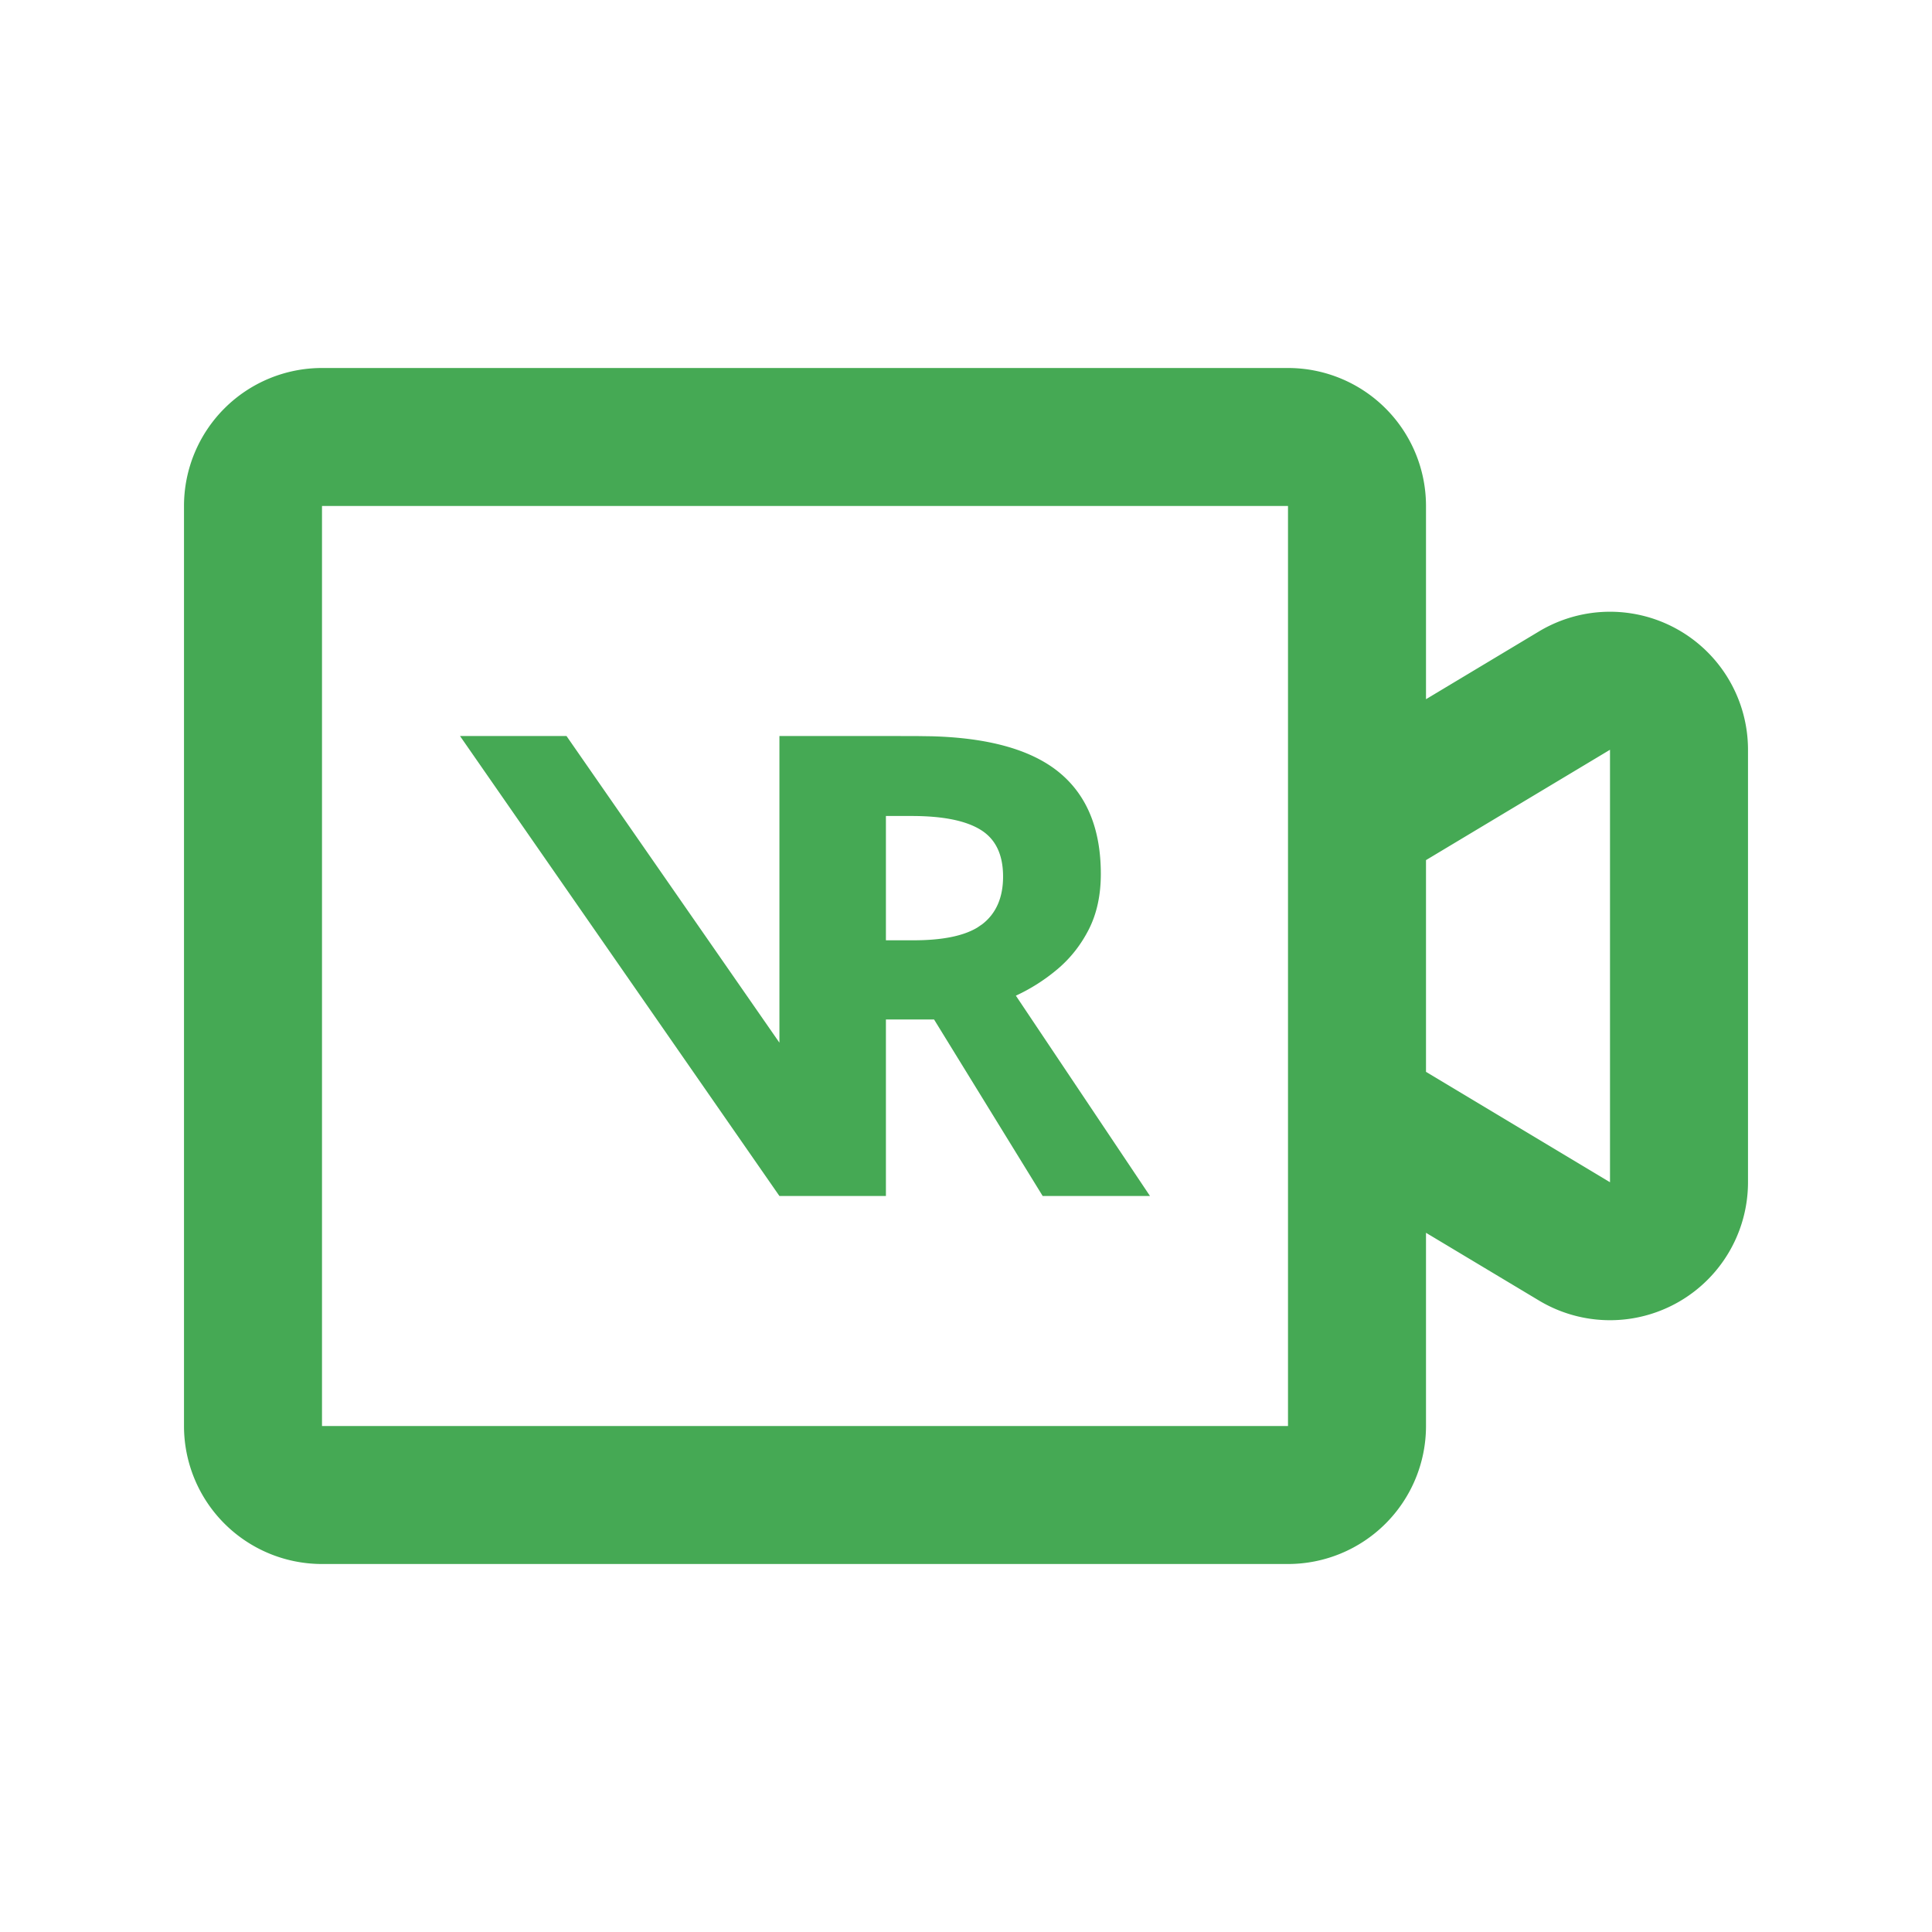
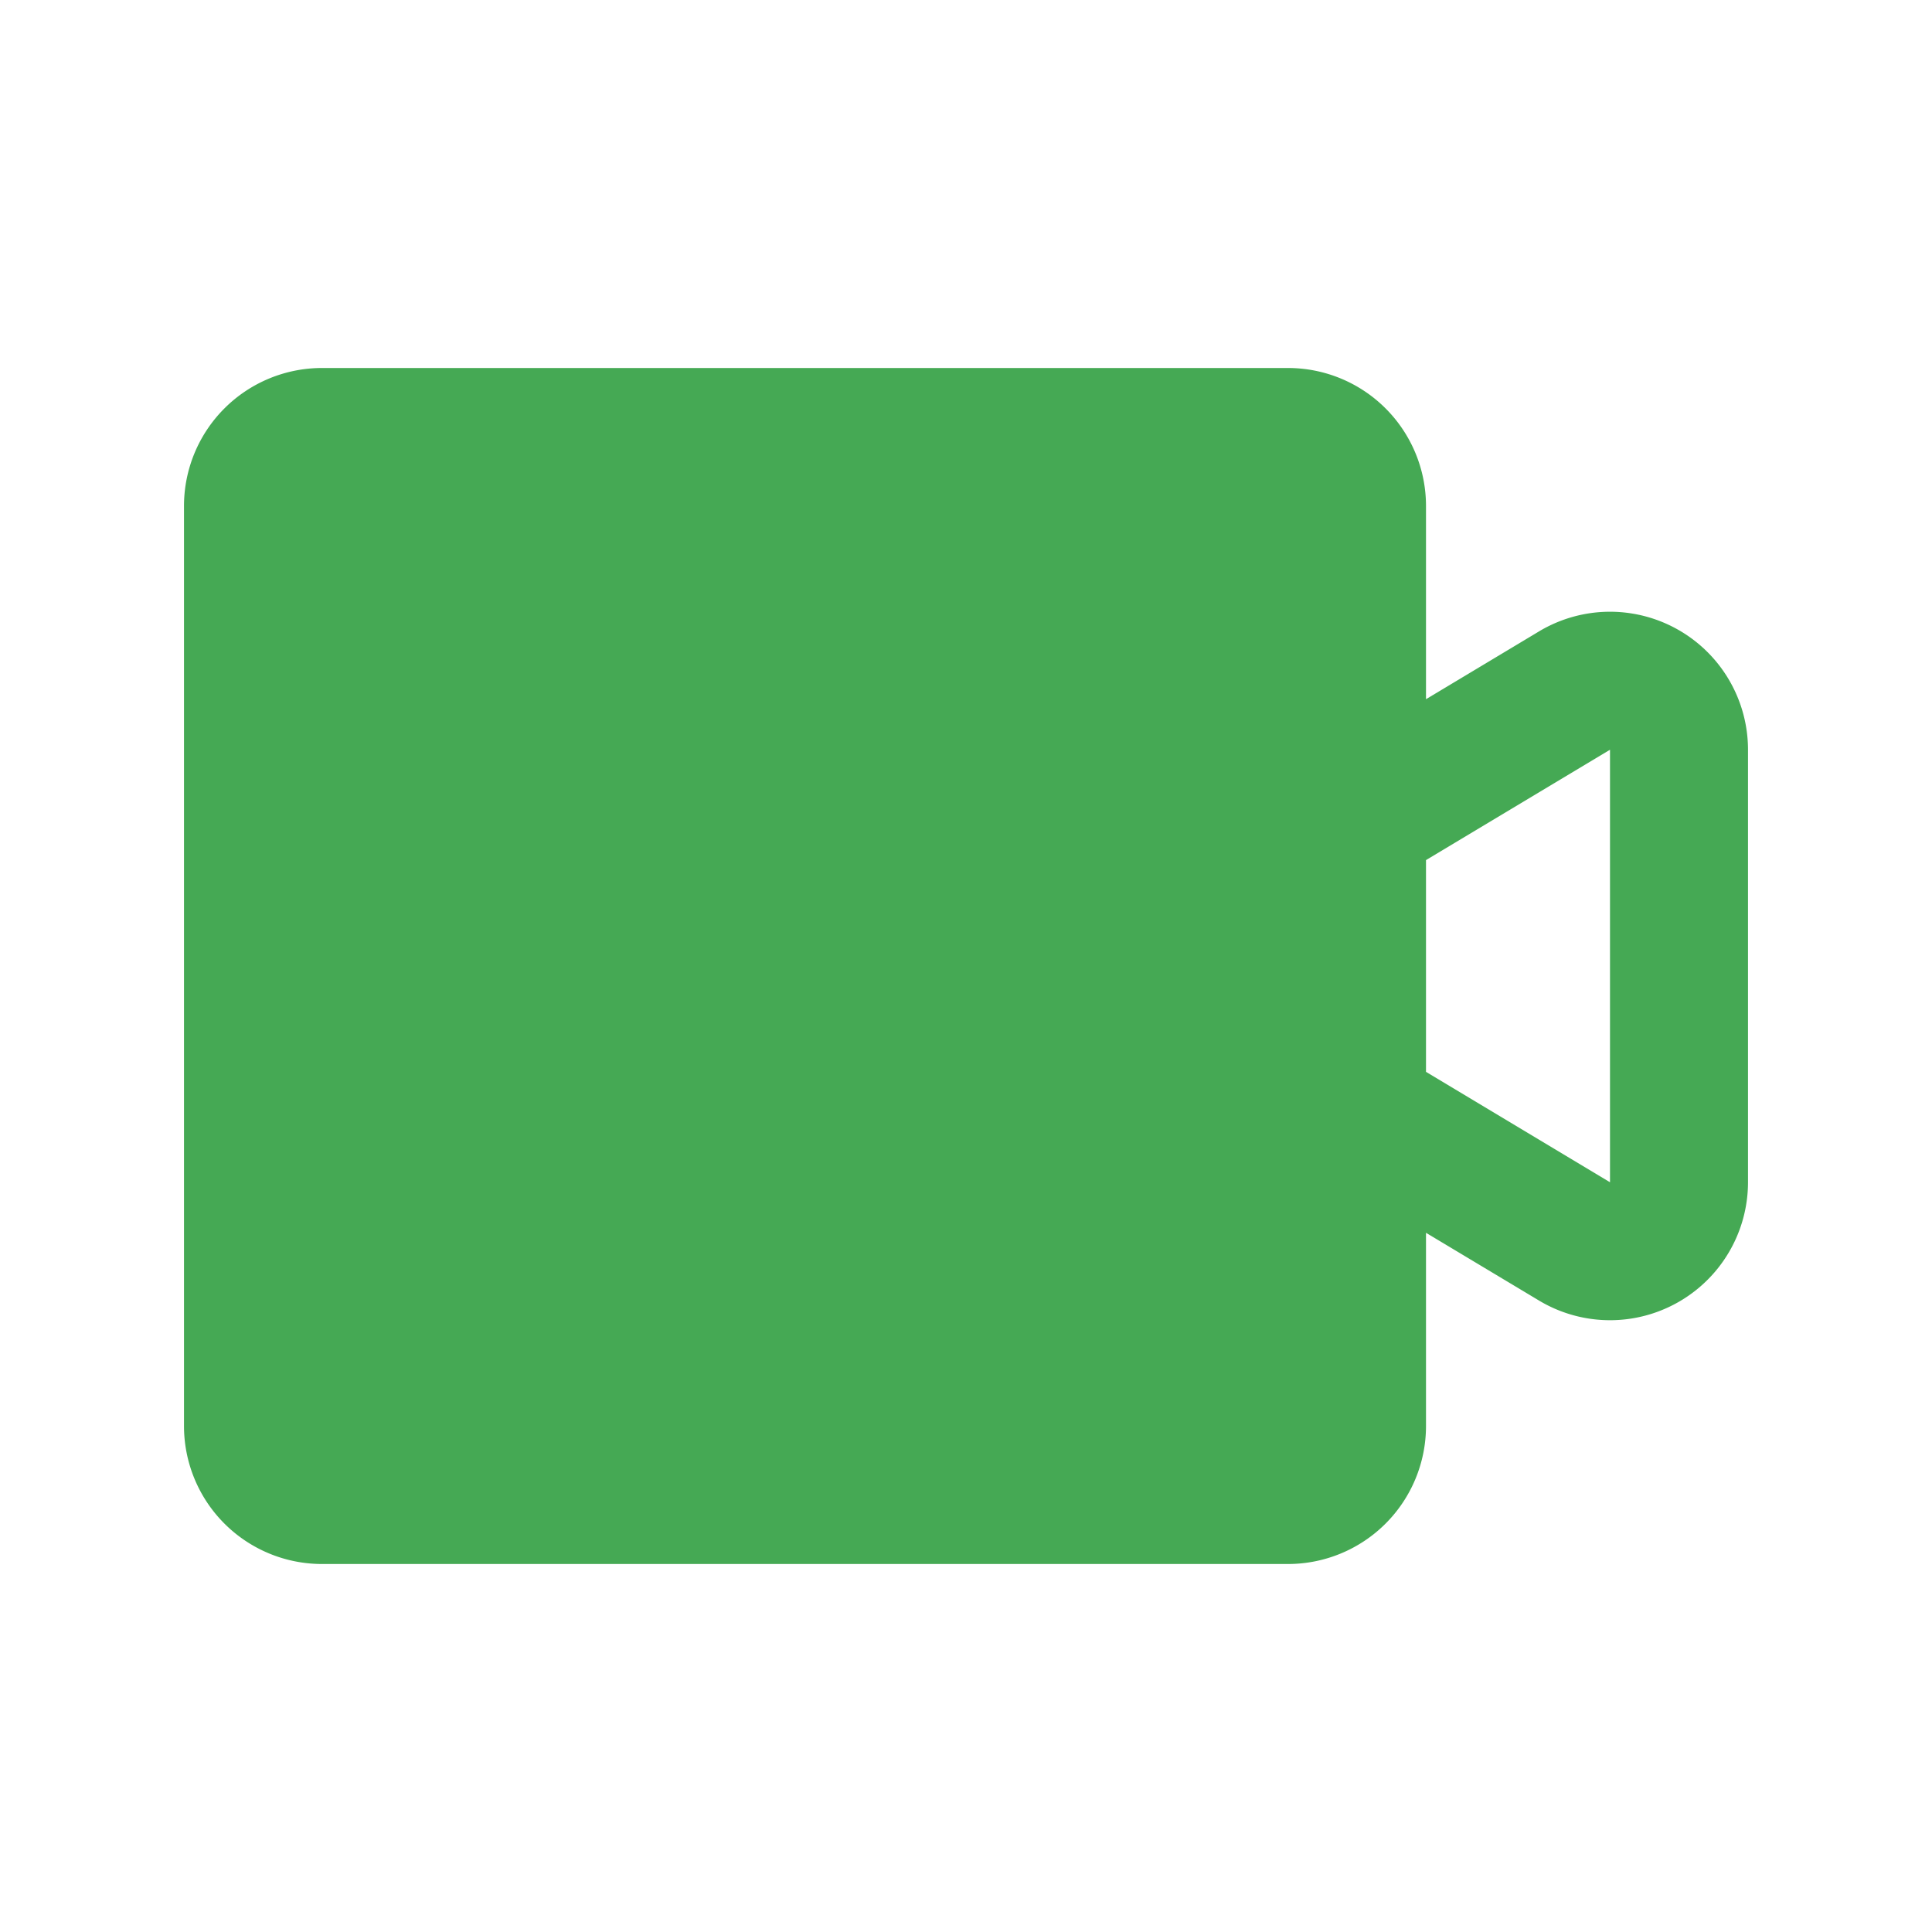
<svg xmlns="http://www.w3.org/2000/svg" t="1720775190777" class="icon" viewBox="0 0 1024 1024" version="1.1" p-id="29816" width="200" height="200">
-   <path d="M682.667 195.048a73.143 73.143 0 0 1 73.143 73.143v102.4l59.904-35.938A73.143 73.143 0 0 1 926.476 397.41V626.59a73.143 73.143 0 0 1-110.763 62.732L755.81 653.41V755.81a73.143 73.143 0 0 1-73.143 73.143H170.667a73.143 73.143 0 0 1-73.143-73.143V268.19a73.143 73.143 0 0 1 73.143-73.143h512z m0 73.143H170.667v487.619h512V268.19z m-382.415 121.905l112.859 162.548V390.095h56.442l17.384 0.049 6.924 0.098c29.477 0.805 51.493 6.802 66.072 17.993 15.677 12.069 23.528 30.403 23.528 54.979 0 11.142-2.097 20.87-6.266 29.184-4.194 8.29-9.728 15.36-16.579 21.163a97.89 97.89 0 0 1-22.187 14.165L609.524 633.905h-56.881l-57.563-93.55h-25.527V633.905h-56.442L243.81 390.095h56.442zM853.333 397.385l-97.524 58.49v112.226l97.524 58.514V397.41z m-370.103 35.109l-13.678-0.024v65.902h14.677c15.043 0 26.331-2.243 33.792-6.754l2.609-1.78c7.339-5.681 11.02-14.117 11.02-25.259 0-11.605-3.95-19.87-11.874-24.747-7.899-4.901-20.09-7.339-36.571-7.339z" p-id="29817" fill="#45A954" />
+   <path d="M682.667 195.048a73.143 73.143 0 0 1 73.143 73.143v102.4l59.904-35.938A73.143 73.143 0 0 1 926.476 397.41V626.59a73.143 73.143 0 0 1-110.763 62.732L755.81 653.41V755.81a73.143 73.143 0 0 1-73.143 73.143H170.667a73.143 73.143 0 0 1-73.143-73.143V268.19a73.143 73.143 0 0 1 73.143-73.143h512z m0 73.143H170.667v487.619V268.19z m-382.415 121.905l112.859 162.548V390.095h56.442l17.384 0.049 6.924 0.098c29.477 0.805 51.493 6.802 66.072 17.993 15.677 12.069 23.528 30.403 23.528 54.979 0 11.142-2.097 20.87-6.266 29.184-4.194 8.29-9.728 15.36-16.579 21.163a97.89 97.89 0 0 1-22.187 14.165L609.524 633.905h-56.881l-57.563-93.55h-25.527V633.905h-56.442L243.81 390.095h56.442zM853.333 397.385l-97.524 58.49v112.226l97.524 58.514V397.41z m-370.103 35.109l-13.678-0.024v65.902h14.677c15.043 0 26.331-2.243 33.792-6.754l2.609-1.78c7.339-5.681 11.02-14.117 11.02-25.259 0-11.605-3.95-19.87-11.874-24.747-7.899-4.901-20.09-7.339-36.571-7.339z" p-id="29817" fill="#45A954" />
</svg>